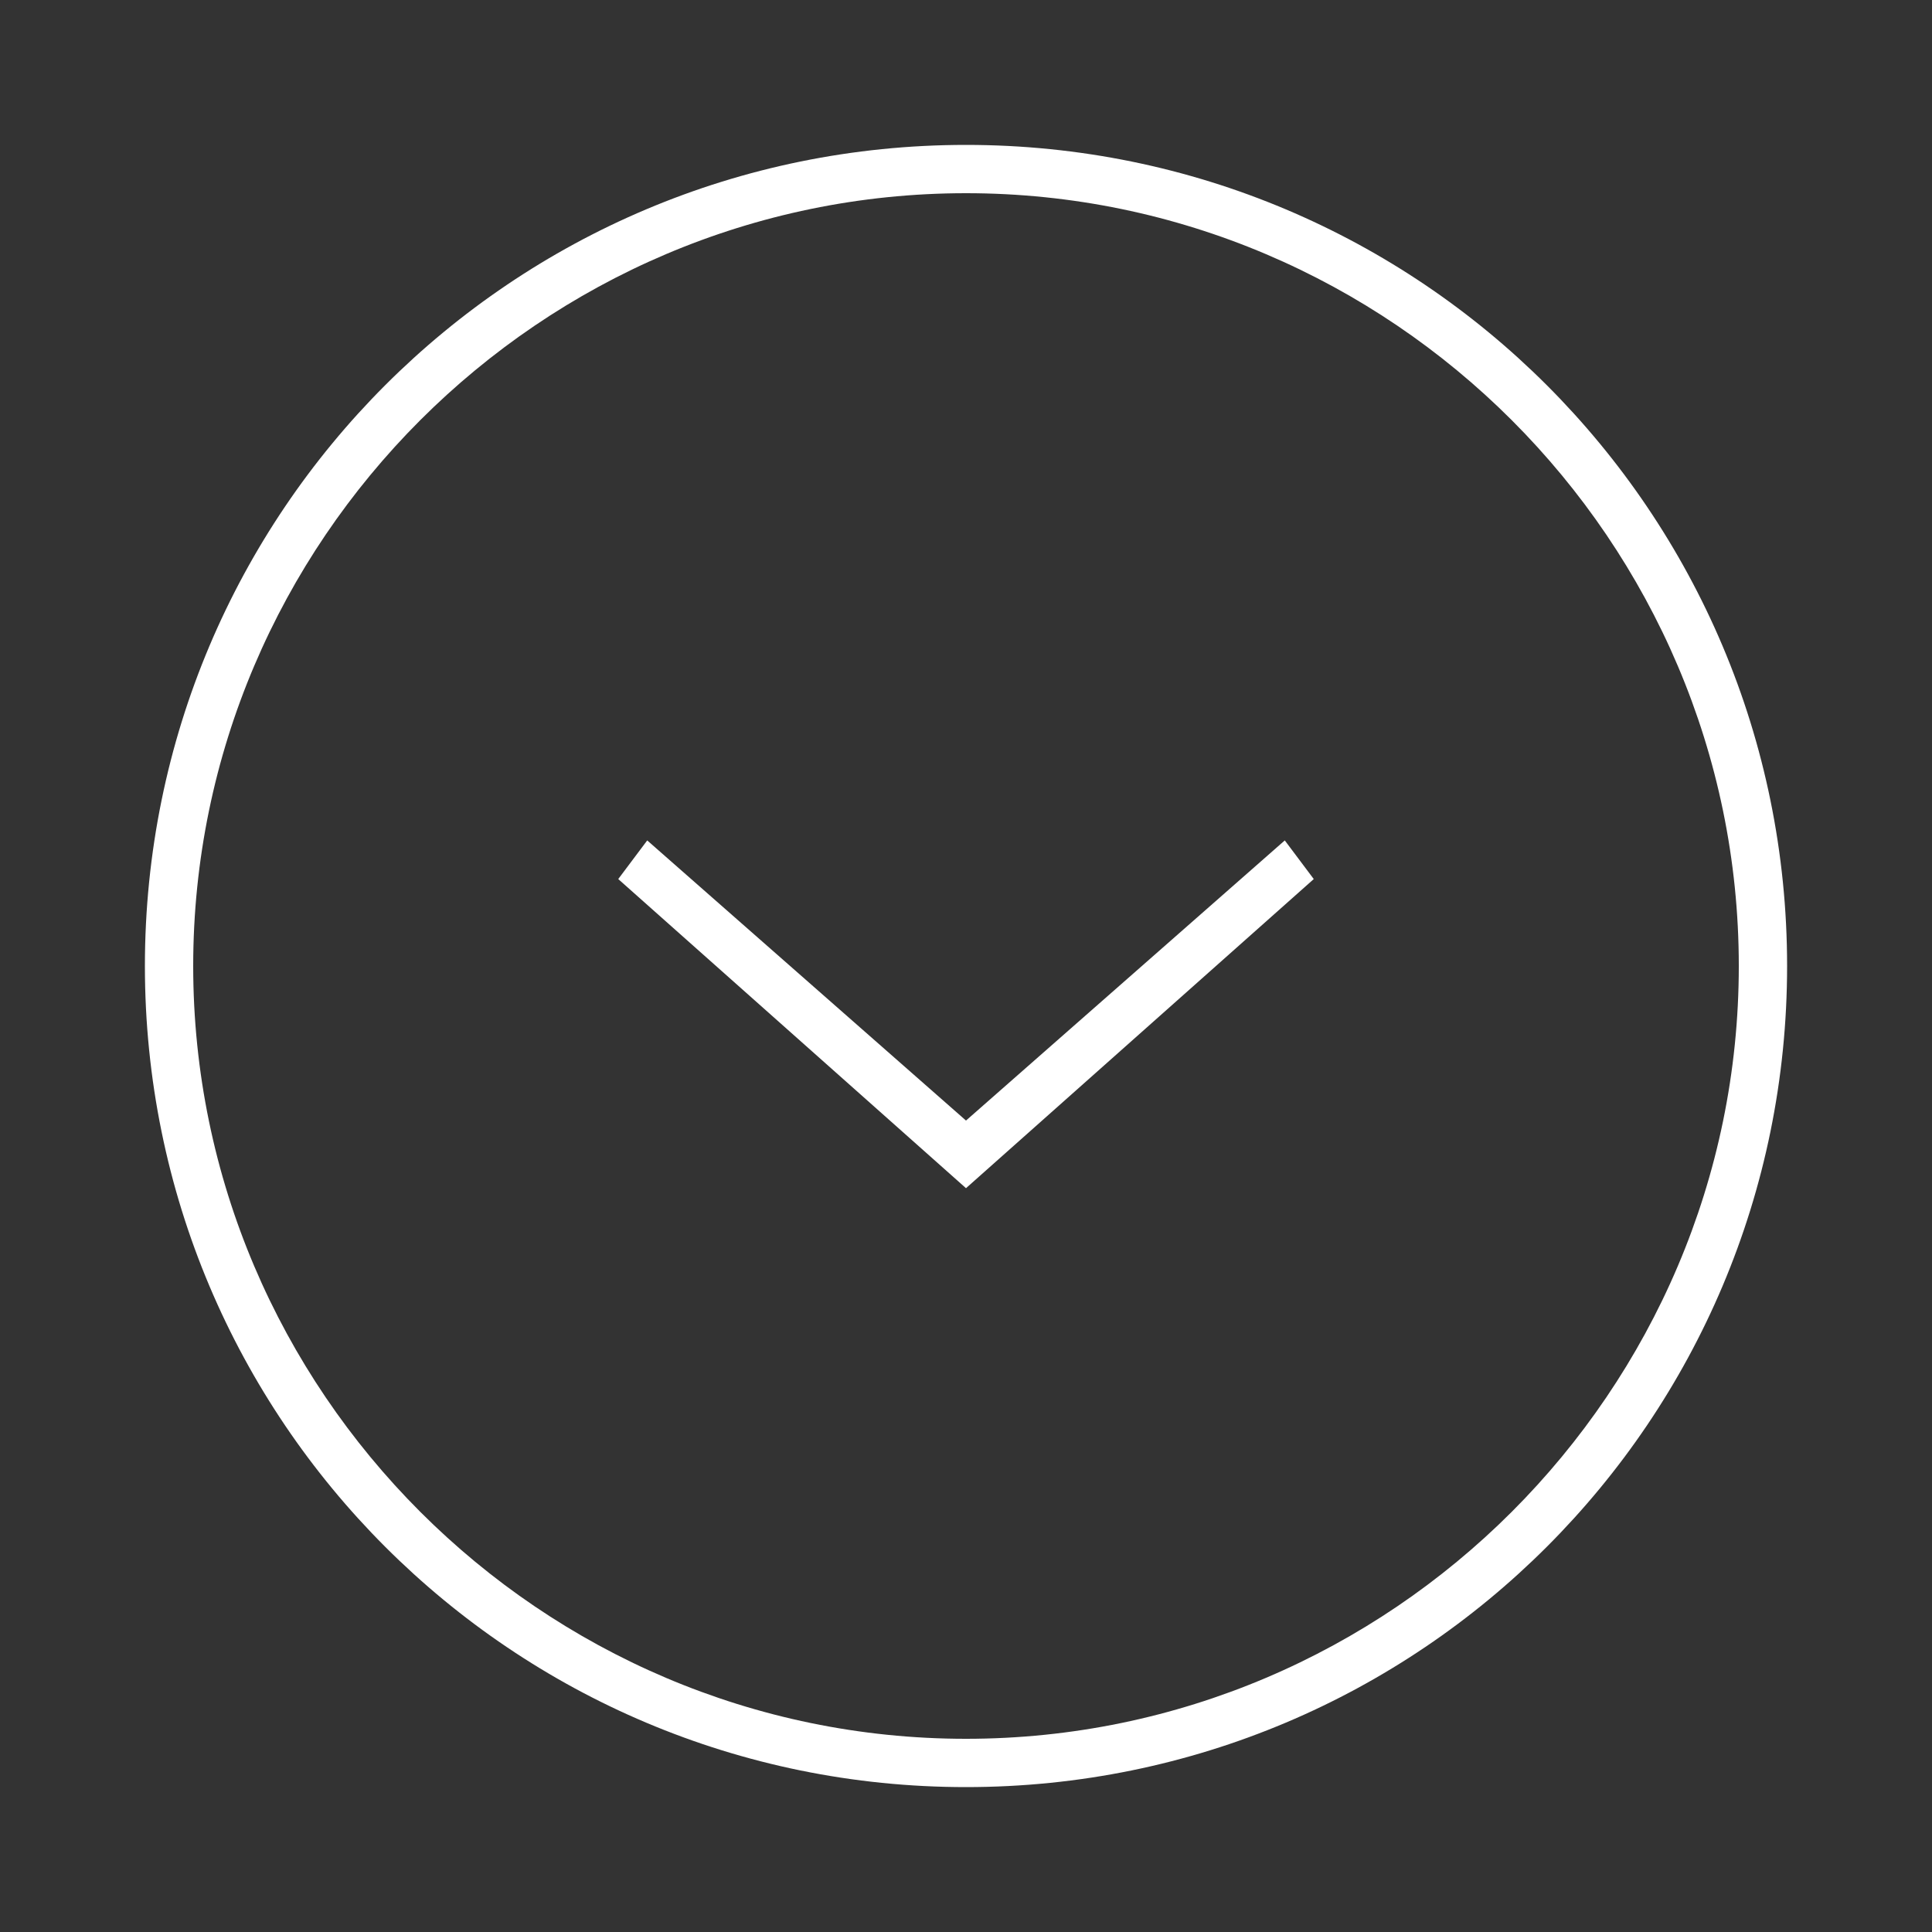
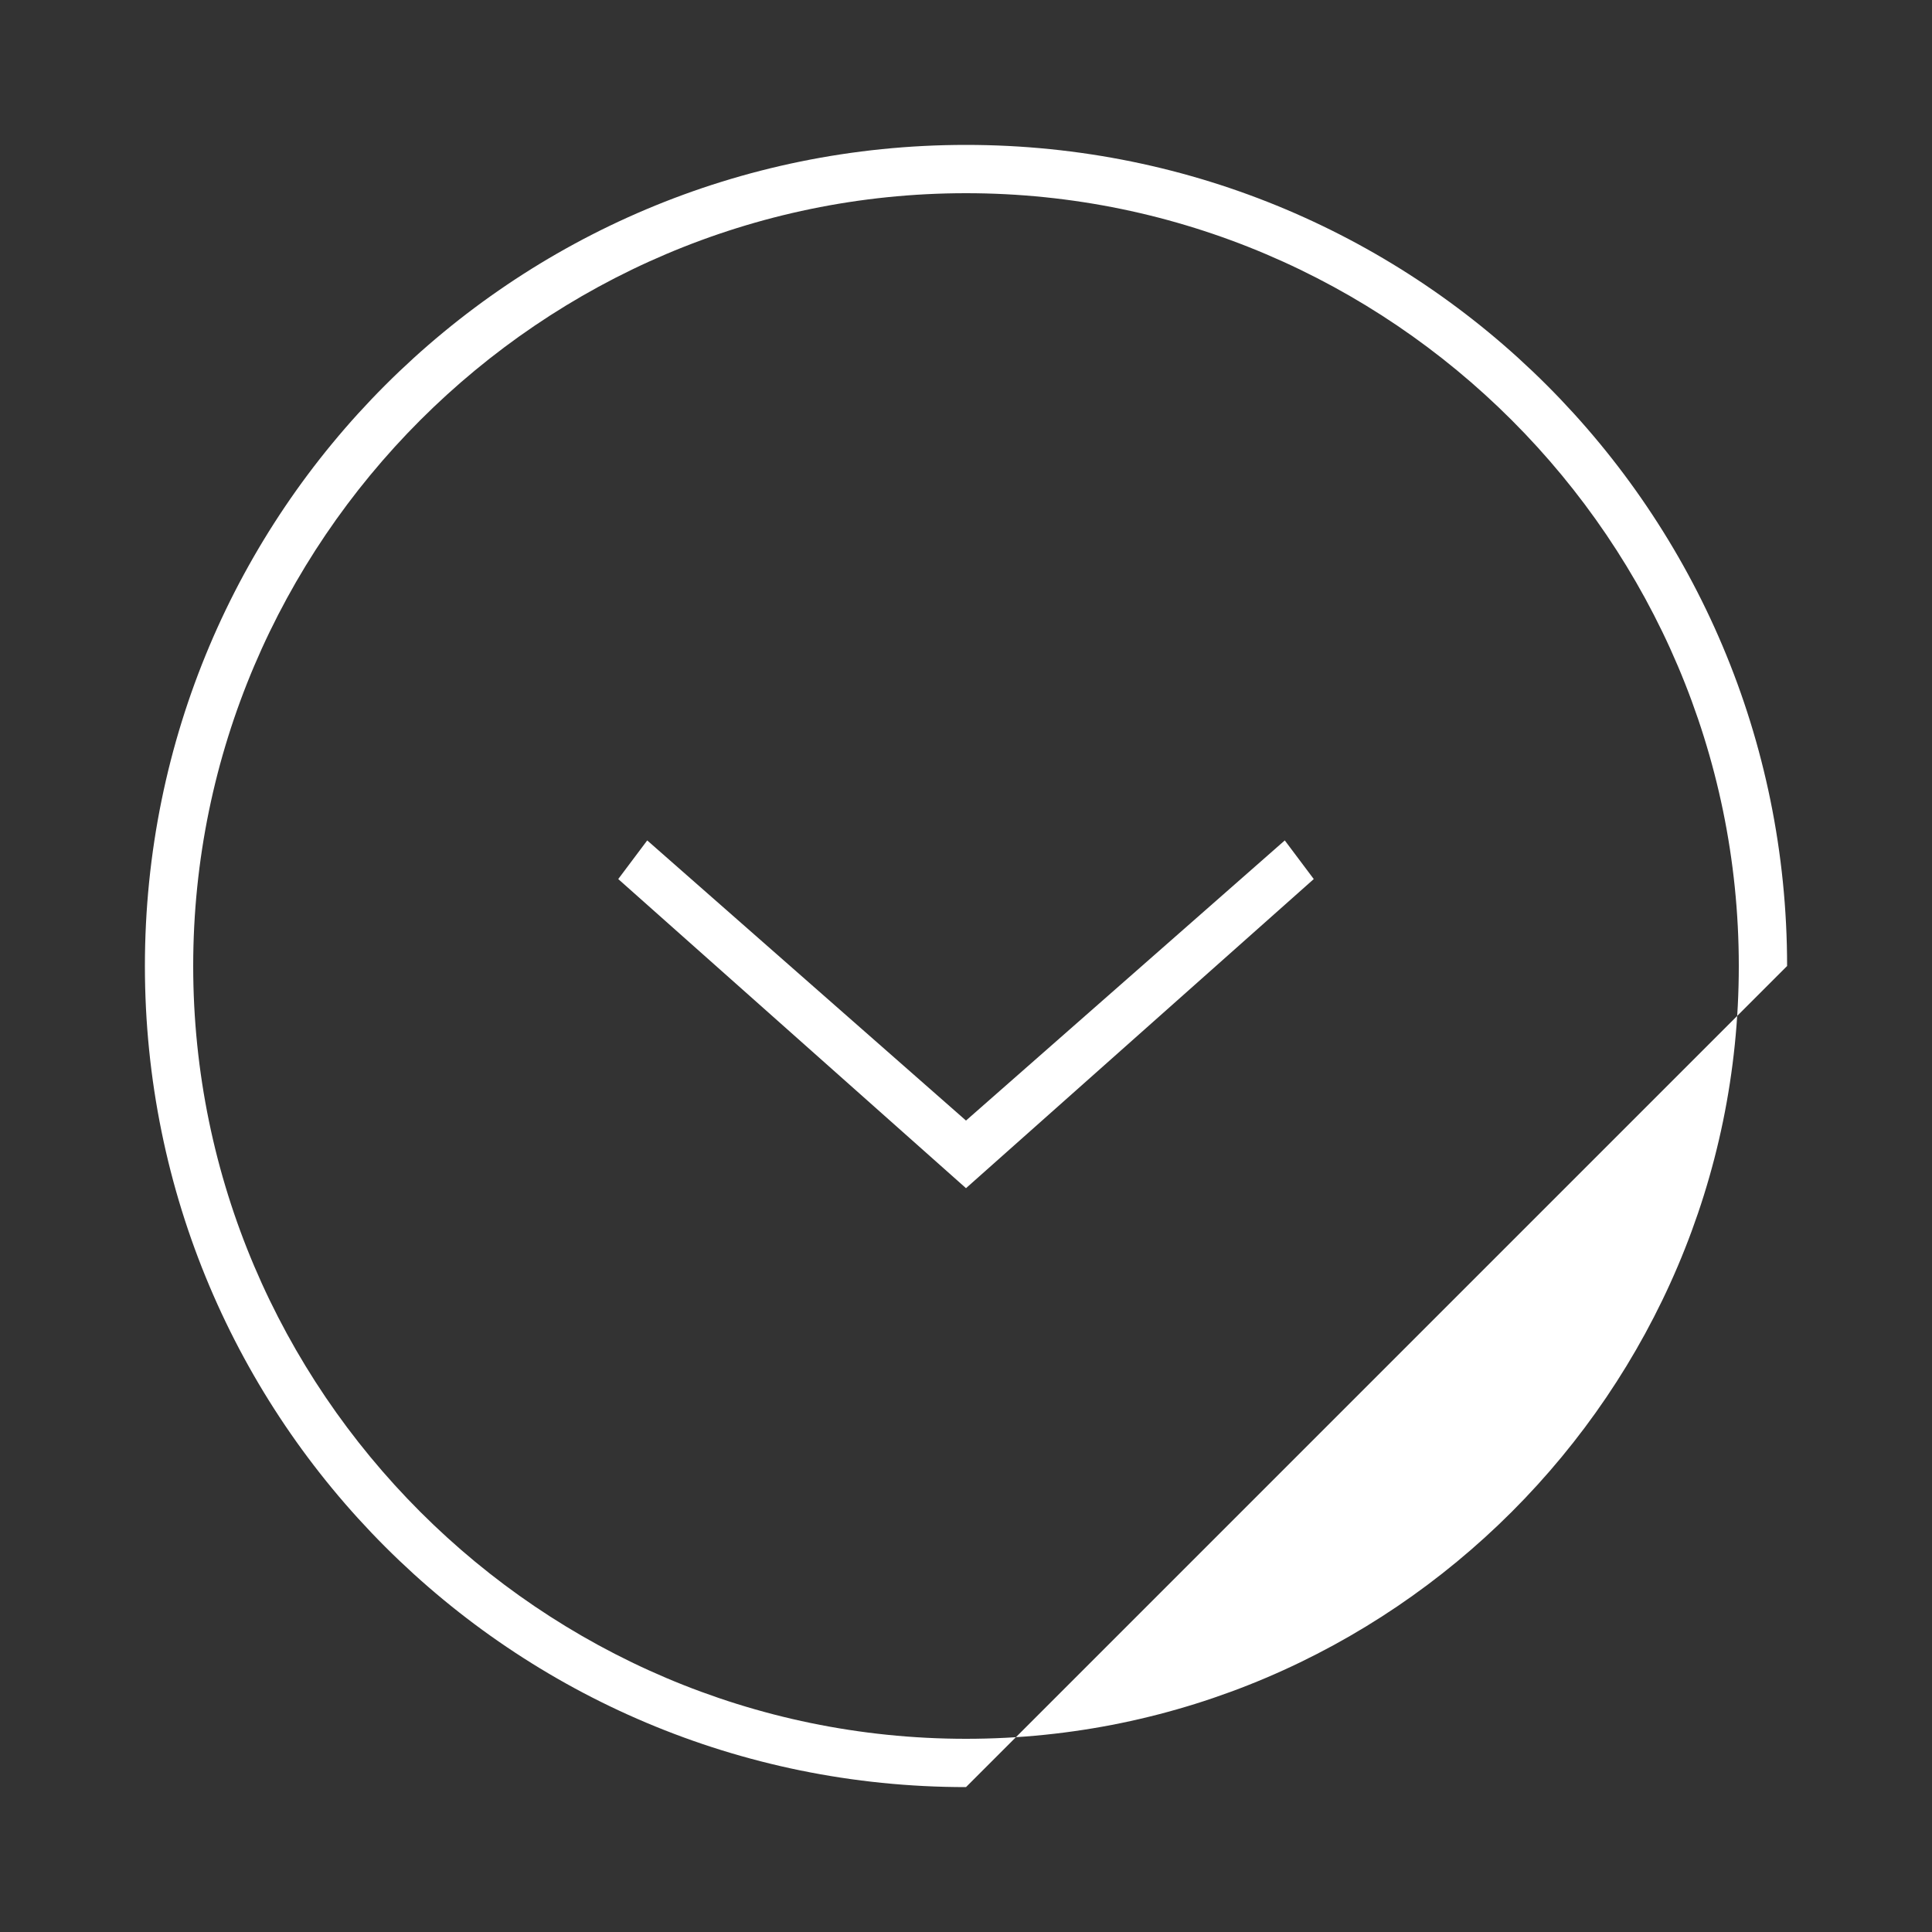
<svg xmlns="http://www.w3.org/2000/svg" version="1.1" id="Capa_1" x="0px" y="0px" viewBox="0 0 40 40" style="enable-background:new 0 0 40 40;" xml:space="preserve">
  <rect x="0" y="0" width="40" height="40" fill="#333333" stroke="none" />
  <style type="text/css">
	.st0{fill:none;}
	.st1{fill:#FFFFFF;}
</style>
  <g id="Elipse_20" transform="translate(623 614)">
    <g>
-       <circle class="st0" cx="-603" cy="-594" r="17" />
-     </g>
+       </g>
    <g>
-       <path class="st1" d="M-603-577c-9.4,0-17-7.6-17-17s7.6-17,17-17s17,7.6,17,17S-593.6-577-603-577z M-603-610c-8.8,0-16,7.2-16,16    s7.2,16,16,16s16-7.2,16-16S-594.2-610-603-610z" />
+       <path class="st1" d="M-603-577c-9.4,0-17-7.6-17-17s7.6-17,17-17s17,7.6,17,17z M-603-610c-8.8,0-16,7.2-16,16    s7.2,16,16,16s16-7.2,16-16S-594.2-610-603-610z" />
    </g>
  </g>
  <g id="Trazado_1564">
    <polygon class="st1" points="20,24.6 12.8,18.2 13.4,17.4 20,23.2 26.6,17.4 27.2,18.2  " />
  </g>
</svg>